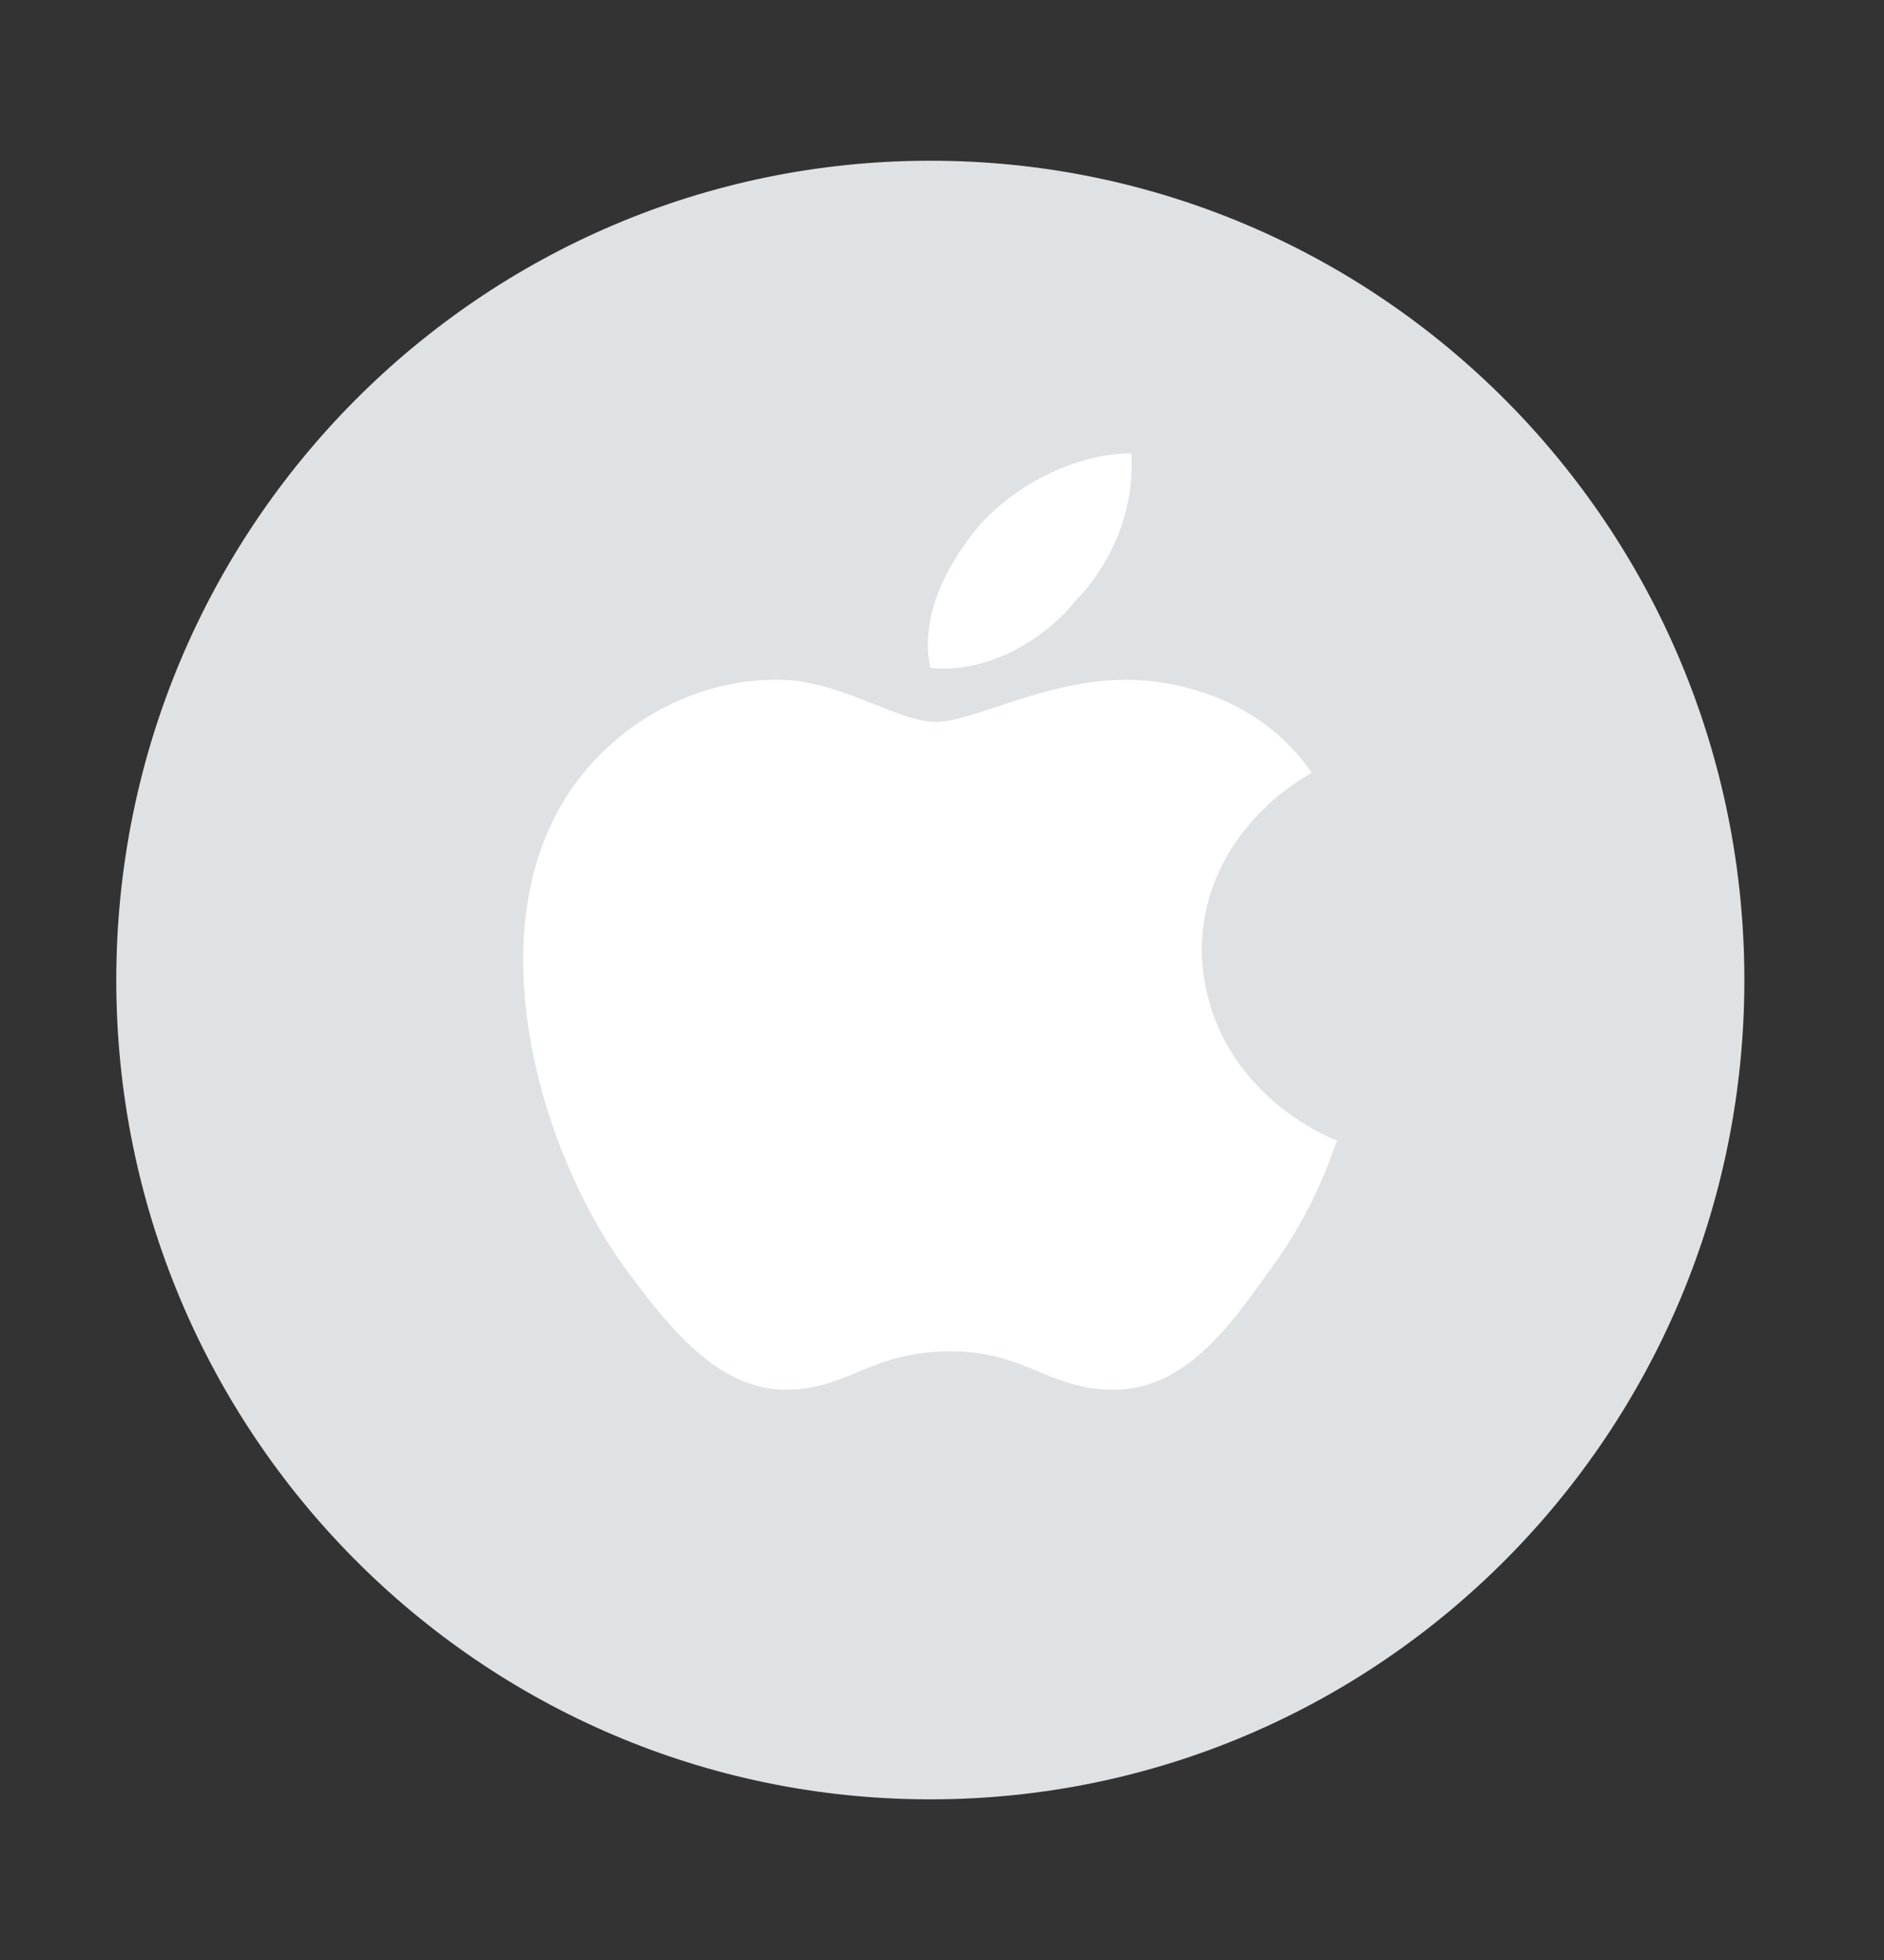
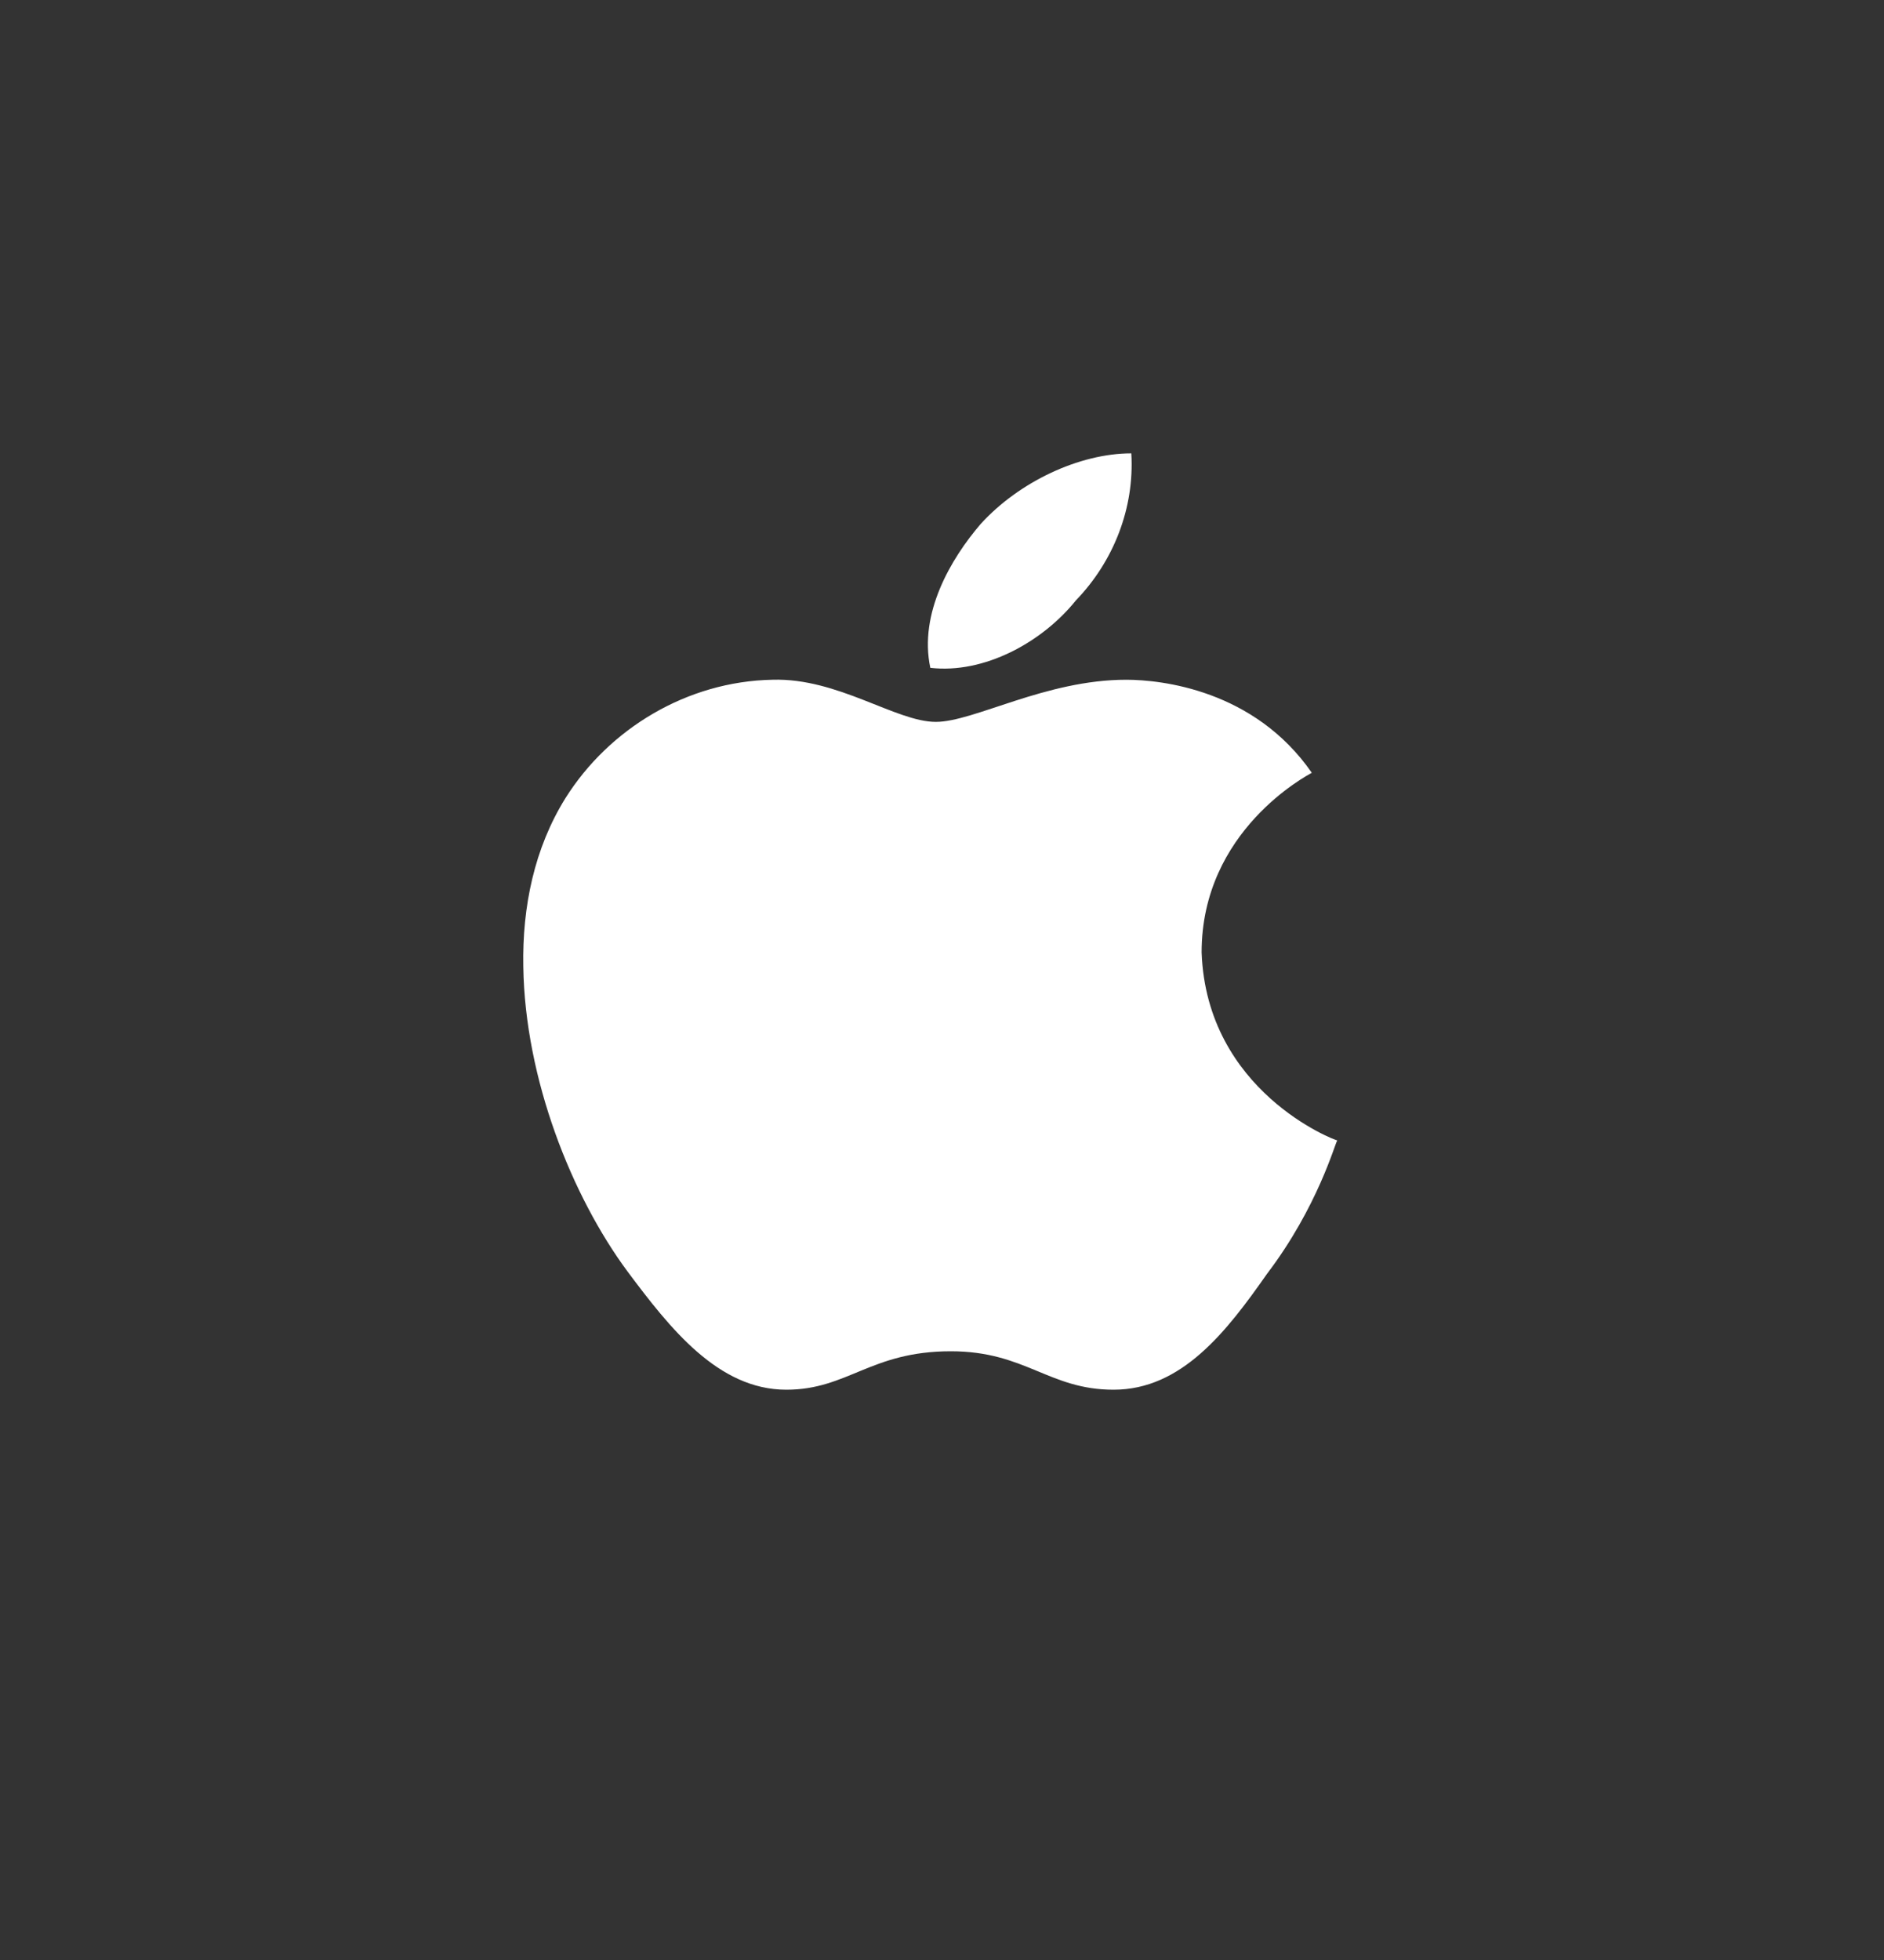
<svg xmlns="http://www.w3.org/2000/svg" width="25" height="26" viewBox="0 0 25 26" fill="none">
  <rect x="0" y="0" width="25" height="26" fill="#333333" stroke="none" />
-   <path d="M23.147 13.001C23.147 19 18.313 23.869 12.345 23.869C6.377 23.869 1.543 19 1.543 13.001C1.543 6.996 6.377 2.132 12.345 2.132C18.313 2.132 23.147 6.996 23.147 13.001Z" fill="#DFE2E5" />
  <path d="M17.407 10.251C17.349 10.286 15.945 11.016 15.945 12.634C16.012 14.481 17.716 15.128 17.745 15.128C17.716 15.163 17.488 16.01 16.812 16.899C16.276 17.664 15.681 18.435 14.777 18.435C13.917 18.435 13.609 17.925 12.617 17.925C11.551 17.925 11.25 18.435 10.434 18.435C9.53 18.435 8.891 17.622 8.325 16.864C7.591 15.872 6.966 14.316 6.944 12.821C6.929 12.028 7.091 11.25 7.503 10.588C8.083 9.665 9.119 9.038 10.251 9.017C11.117 8.99 11.889 9.576 12.418 9.576C12.925 9.576 13.873 9.017 14.946 9.017C15.409 9.018 16.643 9.149 17.407 10.251ZM12.345 8.859C12.191 8.136 12.617 7.412 13.013 6.951C13.52 6.393 14.321 6.014 15.012 6.014C15.056 6.738 14.777 7.447 14.277 7.964C13.829 8.522 13.057 8.942 12.345 8.859Z" fill="white" />
</svg>